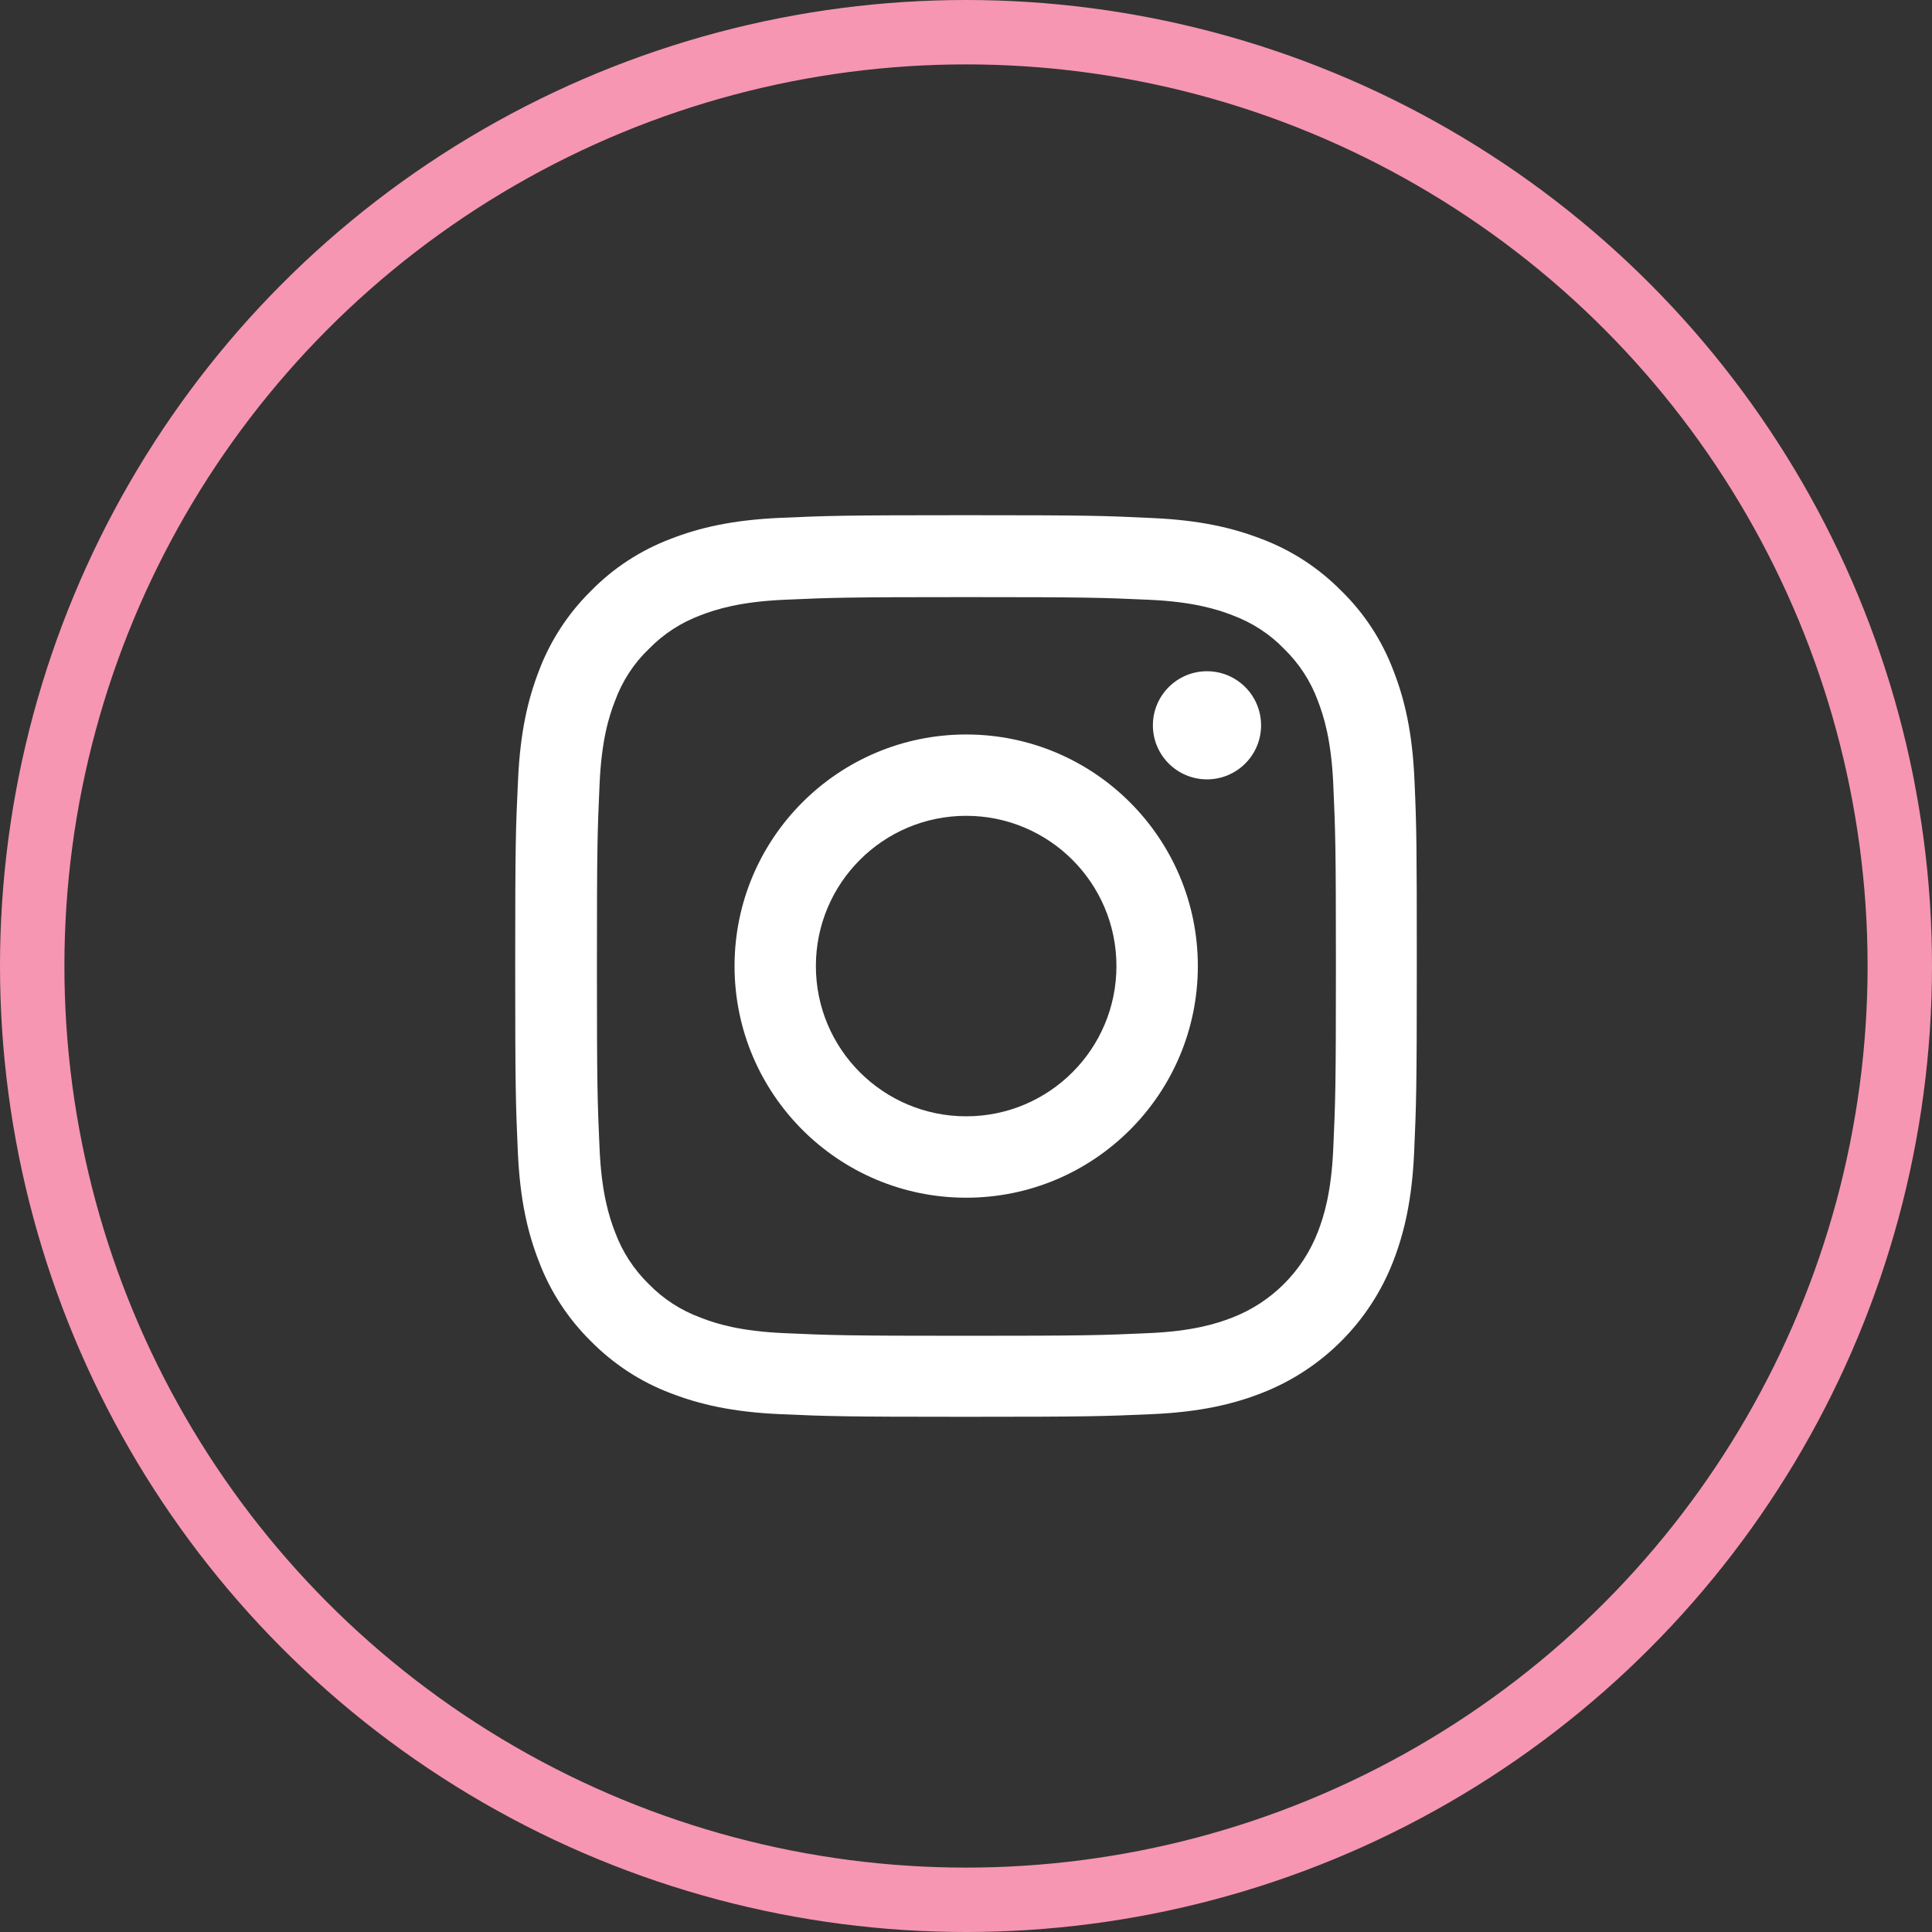
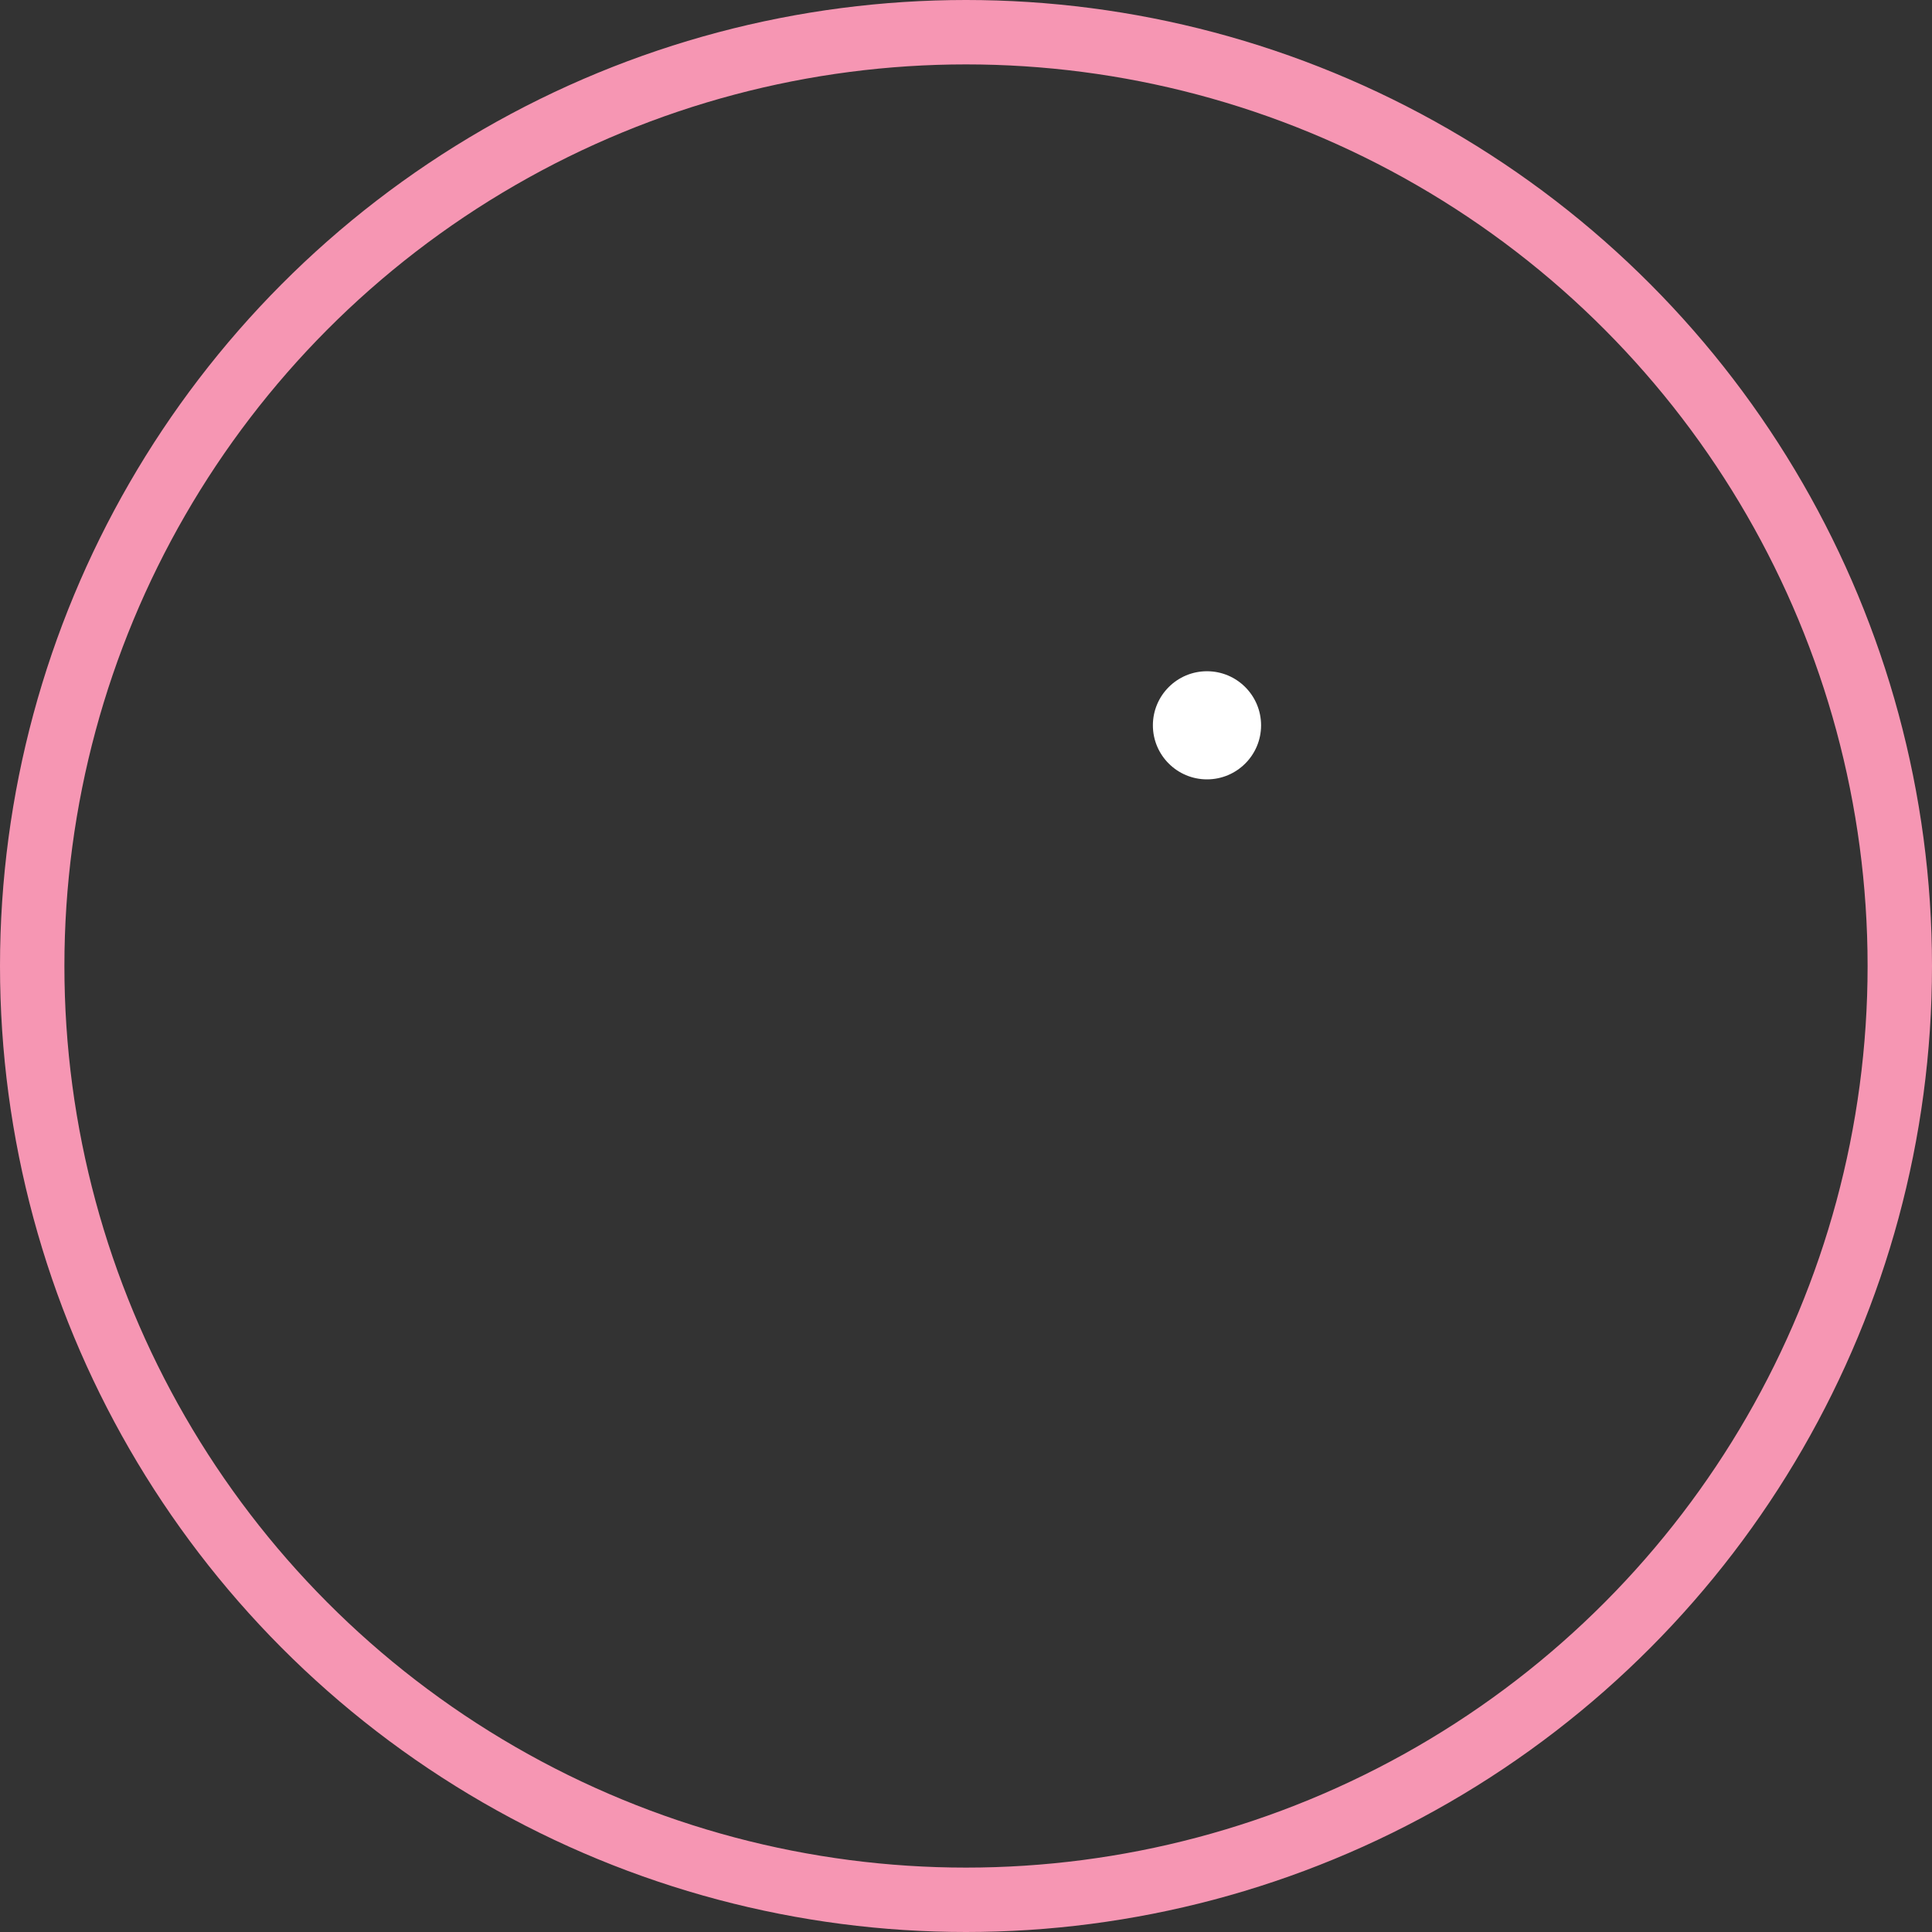
<svg xmlns="http://www.w3.org/2000/svg" width="30" height="30" viewBox="0 0 30 30" fill="none">
  <rect x="0" y="0" width="30" height="30" fill="#333333" stroke="none" />
  <circle cx="15" cy="15" r="14.5" stroke="#F696B3" />
-   <path d="M21.964 12.116C21.932 11.372 21.811 10.861 21.639 10.418C21.461 9.947 21.188 9.526 20.829 9.176C20.479 8.82 20.055 8.544 19.59 8.369C19.144 8.197 18.635 8.077 17.891 8.044C17.142 8.008 16.904 8 15.003 8C13.102 8 12.864 8.008 12.117 8.041C11.373 8.074 10.861 8.194 10.418 8.366C9.948 8.544 9.526 8.818 9.176 9.176C8.821 9.526 8.544 9.95 8.369 10.415C8.197 10.861 8.077 11.369 8.044 12.113C8.008 12.863 8 13.101 8 15.001C8 16.902 8.008 17.14 8.041 17.887C8.074 18.631 8.194 19.142 8.367 19.585C8.544 20.055 8.821 20.477 9.176 20.827C9.526 21.182 9.95 21.459 10.415 21.634C10.861 21.806 11.37 21.926 12.114 21.959C12.861 21.992 13.099 22 15 22C16.901 22 17.139 21.992 17.886 21.959C18.63 21.926 19.142 21.806 19.585 21.634C20.526 21.27 21.27 20.526 21.634 19.585C21.806 19.139 21.926 18.631 21.959 17.887C21.992 17.14 22 16.902 22 15.001C22 13.101 21.997 12.863 21.964 12.116ZM20.703 17.832C20.673 18.516 20.558 18.885 20.463 19.131C20.227 19.741 19.743 20.225 19.133 20.46C18.887 20.556 18.515 20.671 17.834 20.701C17.095 20.734 16.874 20.742 15.005 20.742C13.137 20.742 12.913 20.734 12.177 20.701C11.493 20.671 11.124 20.556 10.878 20.46C10.574 20.348 10.298 20.17 10.073 19.938C9.841 19.711 9.663 19.437 9.551 19.134C9.455 18.888 9.34 18.516 9.31 17.835C9.277 17.096 9.269 16.875 9.269 15.007C9.269 13.139 9.277 12.915 9.31 12.179C9.34 11.495 9.455 11.126 9.551 10.88C9.663 10.576 9.841 10.3 10.076 10.076C10.303 9.843 10.577 9.666 10.88 9.553C11.127 9.458 11.499 9.343 12.18 9.313C12.918 9.28 13.14 9.272 15.008 9.272C16.879 9.272 17.101 9.28 17.837 9.313C18.52 9.343 18.89 9.458 19.136 9.553C19.44 9.666 19.716 9.843 19.94 10.076C20.173 10.303 20.351 10.576 20.463 10.88C20.558 11.126 20.673 11.498 20.703 12.179C20.736 12.917 20.744 13.139 20.744 15.007C20.744 16.875 20.736 17.094 20.703 17.832Z" fill="white" />
-   <path d="M15.003 11.405C13.017 11.405 11.406 13.016 11.406 15.001C11.406 16.987 13.017 18.598 15.003 18.598C16.989 18.598 18.6 16.987 18.6 15.001C18.6 13.016 16.989 11.405 15.003 11.405ZM15.003 17.334C13.714 17.334 12.669 16.29 12.669 15.001C12.669 13.713 13.714 12.668 15.003 12.668C16.291 12.668 17.336 13.713 17.336 15.001C17.336 16.29 16.291 17.334 15.003 17.334Z" fill="white" />
  <path d="M19.582 11.263C19.582 11.726 19.206 12.102 18.742 12.102C18.278 12.102 17.902 11.726 17.902 11.263C17.902 10.799 18.278 10.423 18.742 10.423C19.206 10.423 19.582 10.799 19.582 11.263Z" fill="white" />
</svg>